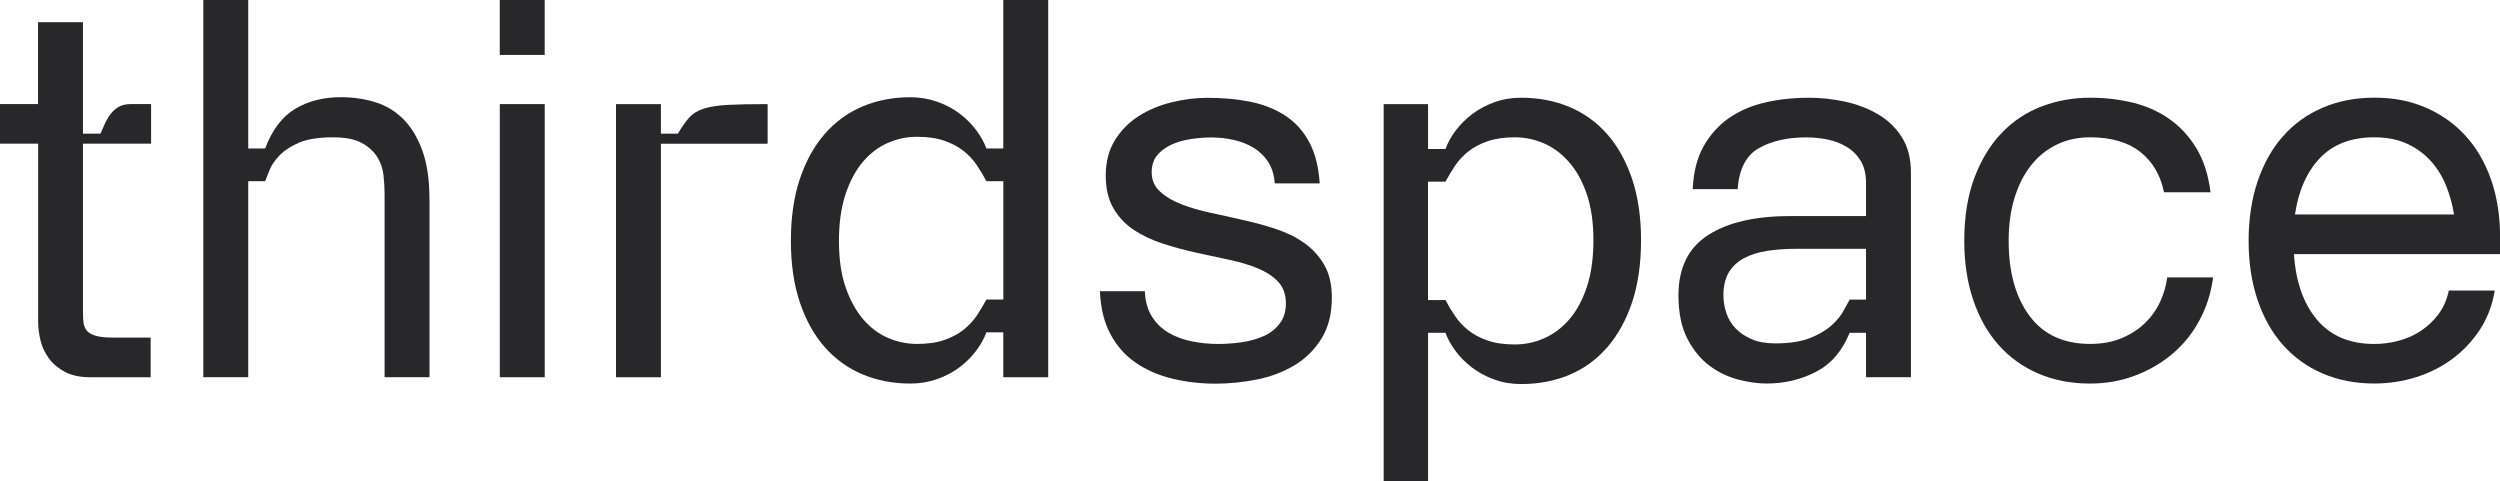
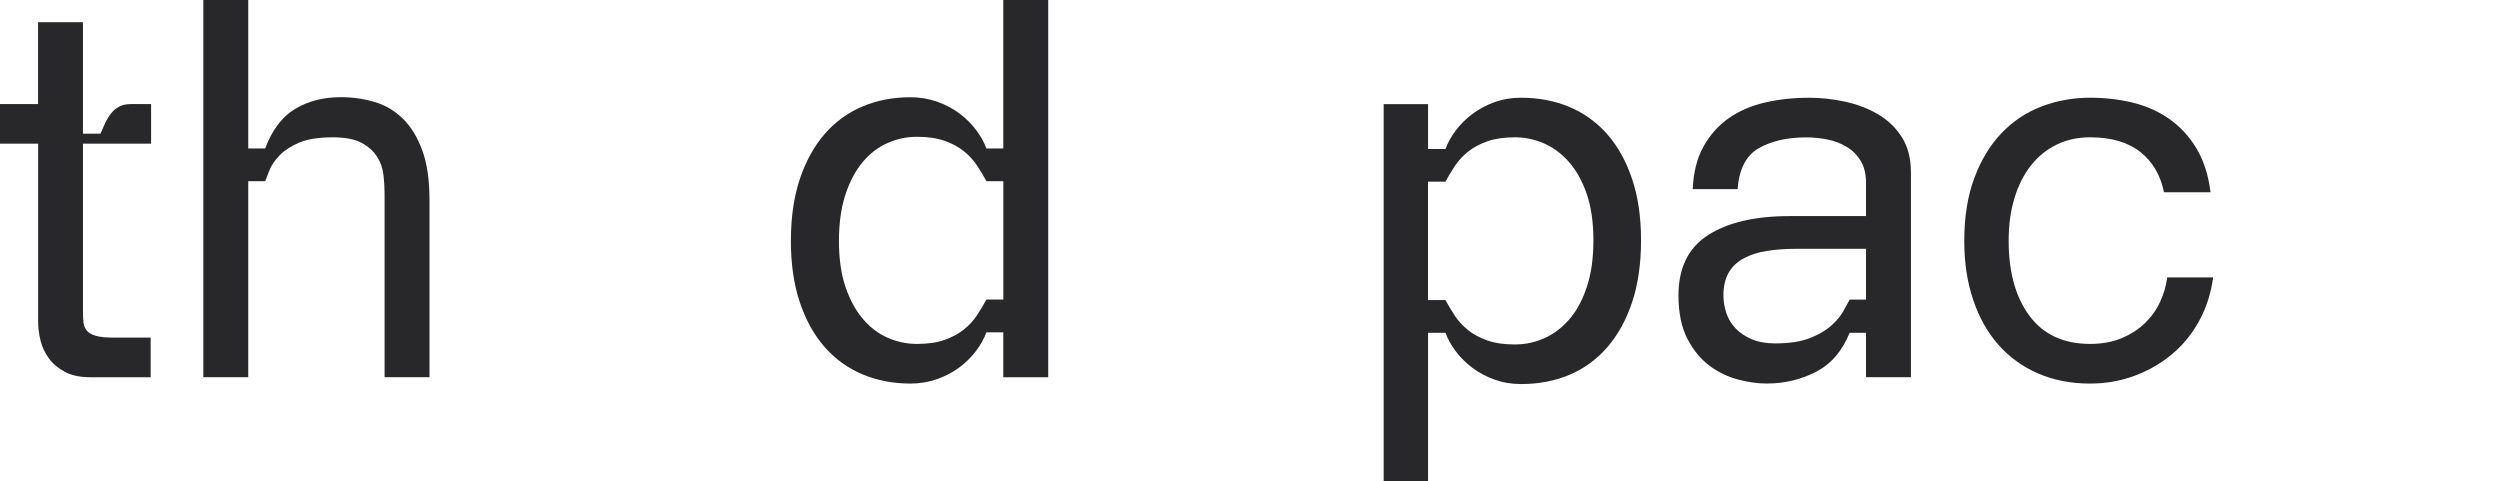
<svg xmlns="http://www.w3.org/2000/svg" id="Layer_2" data-name="Layer 2" viewBox="0 0 517.05 99.54">
  <defs>
    <style>
      .cls-1 {
        fill: #28282a;
      }
    </style>
  </defs>
  <g id="Layer_1-2" data-name="Layer 1">
    <g>
      <path class="cls-1" d="M17.16,29.72v35.08c0,.66.04,1.29.11,1.91.07.62.29,1.17.66,1.64.36.47.98.84,1.86,1.09.87.26,2.08.38,3.61.38h7.76v8.2h-12.46c-2.11,0-3.86-.36-5.24-1.09-1.38-.73-2.5-1.66-3.33-2.79-.84-1.13-1.42-2.37-1.75-3.72-.33-1.35-.49-2.64-.49-3.88V29.72H0v-8.19h7.87V4.59h9.29v23.06h3.61c.29-.66.6-1.35.93-2.08.33-.73.73-1.4,1.2-2.02.47-.62,1.04-1.11,1.69-1.47.66-.36,1.46-.55,2.4-.55h4.26v8.19h-14.1Z" />
      <path class="cls-1" d="M88.83,41.19v36.82h-9.29v-37.81c0-1.24-.07-2.55-.22-3.93-.15-1.38-.58-2.66-1.31-3.82-.73-1.16-1.8-2.13-3.22-2.9-1.42-.77-3.41-1.15-5.96-1.15-2.91,0-5.23.37-6.94,1.09-1.71.73-3.06,1.6-4.04,2.62-.98,1.02-1.68,2.02-2.08,3.01-.4.98-.71,1.77-.93,2.35h-3.5v40.54h-9.29V0h9.29v30.7h3.5c1.46-3.86,3.53-6.59,6.23-8.2,2.69-1.6,5.83-2.4,9.4-2.4,2.55,0,4.93.35,7.16,1.04,2.22.69,4.15,1.86,5.79,3.5s2.95,3.81,3.93,6.5c.98,2.7,1.47,6.05,1.47,10.05Z" />
-       <path class="cls-1" d="M112.65,11.36h-9.29V0h9.29v11.36ZM103.37,21.53h9.29v56.49h-9.29V21.53Z" />
-       <path class="cls-1" d="M158.76,21.53v8.19h-22.07v48.3h-9.29V21.53h9.29v6.12h3.5c.87-1.46,1.67-2.59,2.4-3.39.73-.8,1.73-1.4,3-1.8,1.27-.4,2.93-.66,4.97-.77,2.04-.11,4.77-.16,8.2-.16Z" />
      <path class="cls-1" d="M188.27,20.11c1.97,0,3.82.31,5.57.93,1.75.62,3.3,1.44,4.64,2.46,1.35,1.02,2.49,2.17,3.44,3.44.95,1.28,1.64,2.53,2.08,3.77h3.5V0h9.29v78.02h-9.29v-9.29h-3.5c-.44,1.24-1.13,2.5-2.08,3.77-.95,1.28-2.09,2.42-3.44,3.44-1.35,1.02-2.9,1.84-4.64,2.46-1.75.62-3.61.93-5.57.93-3.57,0-6.87-.64-9.89-1.91-3.02-1.27-5.63-3.15-7.81-5.63-2.19-2.48-3.9-5.55-5.14-9.23-1.24-3.68-1.86-7.92-1.86-12.73s.62-9.16,1.86-12.84c1.24-3.68,2.95-6.77,5.14-9.29,2.19-2.51,4.79-4.41,7.81-5.68,3.02-1.27,6.32-1.91,9.89-1.91ZM189.69,71.13c2.19,0,4.06-.27,5.63-.82,1.57-.55,2.9-1.26,3.99-2.13,1.09-.87,2-1.86,2.73-2.95.73-1.09,1.38-2.19,1.97-3.28h3.5v-24.48h-3.5c-.58-1.09-1.24-2.19-1.97-3.28-.73-1.09-1.64-2.08-2.73-2.95s-2.42-1.58-3.99-2.13c-1.57-.55-3.44-.82-5.63-.82s-4.14.42-6.06,1.26c-1.93.84-3.64,2.13-5.14,3.88-1.49,1.75-2.7,3.99-3.61,6.72-.91,2.73-1.37,5.96-1.37,9.67s.45,6.9,1.37,9.56c.91,2.66,2.11,4.86,3.61,6.61,1.49,1.75,3.2,3.04,5.14,3.88,1.93.84,3.95,1.26,6.06,1.26Z" />
-       <path class="cls-1" d="M236.78,60.21c.07,2.04.55,3.77,1.42,5.19.87,1.42,2.02,2.55,3.44,3.39,1.42.84,3.02,1.44,4.81,1.8,1.78.37,3.62.55,5.52.55,1.46,0,3-.11,4.64-.33s3.15-.62,4.53-1.2c1.38-.58,2.53-1.44,3.44-2.57.91-1.13,1.37-2.57,1.37-4.32s-.53-3.29-1.58-4.42c-1.06-1.13-2.46-2.06-4.21-2.79-1.75-.73-3.75-1.33-6.01-1.8-2.26-.47-4.53-.96-6.83-1.47-2.29-.51-4.57-1.13-6.83-1.86-2.26-.73-4.26-1.68-6.01-2.84-1.75-1.16-3.15-2.66-4.21-4.48-1.06-1.82-1.58-4.08-1.58-6.77,0-2.84.64-5.28,1.91-7.32,1.27-2.04,2.91-3.7,4.92-4.97,2-1.27,4.26-2.22,6.77-2.84,2.51-.62,5.01-.93,7.48-.93,3.2,0,6.15.27,8.85.82,2.69.55,5.08,1.49,7.16,2.84,2.08,1.35,3.73,3.17,4.97,5.46,1.24,2.3,1.97,5.15,2.19,8.58h-9.29c-.15-1.82-.62-3.33-1.42-4.53-.8-1.2-1.82-2.17-3.06-2.9-1.24-.73-2.61-1.26-4.1-1.58-1.49-.33-3-.49-4.53-.49-1.38,0-2.81.11-4.26.33-1.46.22-2.79.6-3.99,1.15-1.2.55-2.19,1.28-2.95,2.19-.76.91-1.15,2.09-1.15,3.55,0,1.6.58,2.93,1.75,3.99,1.16,1.06,2.64,1.93,4.43,2.62,1.78.69,3.79,1.28,6.01,1.75,2.22.47,4.43.97,6.61,1.47,2.33.51,4.61,1.13,6.83,1.86,2.22.73,4.19,1.69,5.9,2.9,1.71,1.2,3.1,2.71,4.15,4.53,1.06,1.82,1.58,4.08,1.58,6.77,0,3.35-.71,6.17-2.13,8.47-1.42,2.29-3.28,4.14-5.57,5.52-2.29,1.38-4.88,2.37-7.76,2.95-2.88.58-5.74.87-8.58.87-3.13,0-6.12-.35-8.96-1.04s-5.35-1.78-7.54-3.28c-2.19-1.49-3.93-3.46-5.24-5.9-1.31-2.44-2.04-5.41-2.19-8.91h9.29Z" />
      <path class="cls-1" d="M295.35,30.81h3.61c.44-1.24,1.13-2.49,2.08-3.77.95-1.27,2.09-2.42,3.44-3.44,1.35-1.02,2.88-1.84,4.59-2.46,1.71-.62,3.55-.93,5.52-.93,3.64,0,6.97.64,10,1.91,3.02,1.28,5.63,3.15,7.81,5.63,2.19,2.48,3.9,5.56,5.14,9.23,1.24,3.68,1.86,7.92,1.86,12.73s-.62,9.16-1.86,12.84c-1.24,3.68-2.95,6.77-5.14,9.29-2.19,2.51-4.79,4.41-7.81,5.68-3.02,1.27-6.36,1.91-10,1.91-1.97,0-3.81-.31-5.52-.93-1.71-.62-3.24-1.44-4.59-2.46-1.35-1.02-2.5-2.17-3.44-3.44-.95-1.27-1.64-2.53-2.08-3.77h-3.61v30.7h-9.18V21.53h9.18v9.29ZM298.95,62.06c.58,1.09,1.24,2.19,1.97,3.28.73,1.09,1.64,2.08,2.73,2.95,1.09.87,2.42,1.58,3.99,2.13,1.57.55,3.44.82,5.63.82s4.13-.42,6.06-1.26c1.93-.84,3.66-2.13,5.19-3.88s2.75-3.99,3.66-6.72c.91-2.73,1.37-5.96,1.37-9.67s-.46-6.9-1.37-9.56c-.91-2.66-2.13-4.86-3.66-6.61s-3.26-3.04-5.19-3.88c-1.93-.84-3.95-1.26-6.06-1.26s-4.06.27-5.63.82c-1.57.55-2.9,1.26-3.99,2.13-1.09.87-2,1.86-2.73,2.95-.73,1.09-1.38,2.19-1.97,3.28h-3.61v24.48h3.61Z" />
      <path class="cls-1" d="M374.02,20.21c2.55,0,5.08.27,7.59.82,2.51.55,4.79,1.42,6.83,2.62,2.04,1.2,3.68,2.79,4.92,4.75,1.24,1.97,1.86,4.41,1.86,7.32v42.29h-9.29v-9.18h-3.39c-1.53,3.79-3.86,6.48-6.99,8.09-3.13,1.6-6.52,2.4-10.16,2.4-1.82,0-3.79-.27-5.9-.82-2.11-.55-4.08-1.49-5.9-2.84-1.82-1.35-3.35-3.2-4.59-5.57-1.24-2.37-1.86-5.37-1.86-9.01,0-5.68,2.04-9.83,6.12-12.46,4.08-2.62,9.72-3.93,16.94-3.93h15.73v-6.88c0-1.82-.37-3.33-1.09-4.53-.73-1.2-1.69-2.17-2.9-2.9-1.2-.73-2.53-1.24-3.99-1.53-1.46-.29-2.91-.44-4.37-.44-3.93,0-7.21.75-9.83,2.24-2.62,1.49-4.08,4.32-4.37,8.47h-9.29c.15-3.5.89-6.45,2.24-8.85,1.35-2.4,3.1-4.35,5.24-5.85,2.15-1.49,4.64-2.57,7.48-3.22,2.84-.66,5.83-.98,8.96-.98ZM385.93,61.95v-10.49h-14.53c-2.19,0-4.19.15-6.01.44-1.82.29-3.41.8-4.75,1.53-1.35.73-2.39,1.71-3.11,2.95-.73,1.24-1.09,2.81-1.09,4.7,0,1.24.2,2.46.6,3.66.4,1.2,1.04,2.26,1.91,3.17.87.91,1.98,1.66,3.33,2.24,1.35.58,2.97.87,4.86.87,2.91,0,5.3-.36,7.16-1.09,1.86-.73,3.35-1.6,4.48-2.62,1.13-1.02,1.97-2.04,2.51-3.06.55-1.02.96-1.78,1.26-2.29h3.39Z" />
      <path class="cls-1" d="M457.72,57.37c-.44,3.28-1.4,6.28-2.9,9.01-1.49,2.73-3.39,5.05-5.68,6.94-2.29,1.9-4.88,3.37-7.76,4.43-2.88,1.06-5.92,1.58-9.12,1.58-3.93,0-7.5-.69-10.71-2.08-3.21-1.38-5.94-3.35-8.2-5.9-2.26-2.55-4.01-5.64-5.24-9.29-1.24-3.64-1.86-7.72-1.86-12.24,0-4.95.69-9.29,2.08-13,1.38-3.72,3.26-6.81,5.63-9.29,2.37-2.48,5.14-4.32,8.3-5.52,3.17-1.2,6.5-1.8,10-1.8,3.13,0,6.1.35,8.91,1.04,2.8.69,5.32,1.82,7.54,3.39,2.22,1.57,4.08,3.59,5.57,6.06,1.49,2.48,2.46,5.5,2.9,9.07h-9.62c-.73-3.57-2.37-6.35-4.92-8.36-2.55-2-6.01-3.01-10.38-3.01-2.55,0-4.86.51-6.94,1.53-2.08,1.02-3.84,2.46-5.3,4.32-1.46,1.86-2.59,4.1-3.39,6.72-.8,2.62-1.2,5.57-1.2,8.85,0,6.48,1.44,11.66,4.32,15.52,2.88,3.86,7.05,5.79,12.51,5.79,2.48,0,4.66-.4,6.56-1.2,1.89-.8,3.5-1.84,4.81-3.11,1.31-1.27,2.35-2.73,3.11-4.37.76-1.64,1.26-3.33,1.48-5.08h9.51Z" />
-       <path class="cls-1" d="M517.05,52.56h-42.61c.36,5.68,1.95,10.2,4.75,13.55,2.8,3.35,6.76,5.03,11.86,5.03,1.67,0,3.35-.22,5.03-.66,1.67-.44,3.22-1.13,4.64-2.08,1.42-.95,2.64-2.11,3.66-3.5,1.02-1.38,1.71-2.99,2.08-4.81h9.51c-.51,3.06-1.55,5.77-3.11,8.14-1.57,2.37-3.46,4.37-5.68,6.01-2.22,1.64-4.72,2.9-7.48,3.77-2.77.87-5.65,1.31-8.63,1.31-3.93,0-7.5-.69-10.71-2.08-3.21-1.38-5.94-3.35-8.2-5.9-2.26-2.55-4.01-5.64-5.24-9.29-1.24-3.64-1.86-7.72-1.86-12.24s.62-8.61,1.86-12.29c1.24-3.68,2.99-6.79,5.24-9.34,2.26-2.55,4.99-4.52,8.2-5.9,3.2-1.38,6.77-2.08,10.71-2.08s7.38.67,10.54,2.02c3.17,1.35,5.9,3.26,8.2,5.74,2.29,2.48,4.08,5.5,5.35,9.07,1.27,3.57,1.91,7.58,1.91,12.02v3.5ZM507.54,44.36c-.29-1.89-.8-3.79-1.53-5.68-.73-1.89-1.75-3.61-3.06-5.14-1.31-1.53-2.95-2.77-4.92-3.72-1.97-.95-4.3-1.42-6.99-1.42-4.74,0-8.47,1.42-11.2,4.26-2.73,2.84-4.46,6.74-5.19,11.69h32.89Z" />
    </g>
  </g>
</svg>